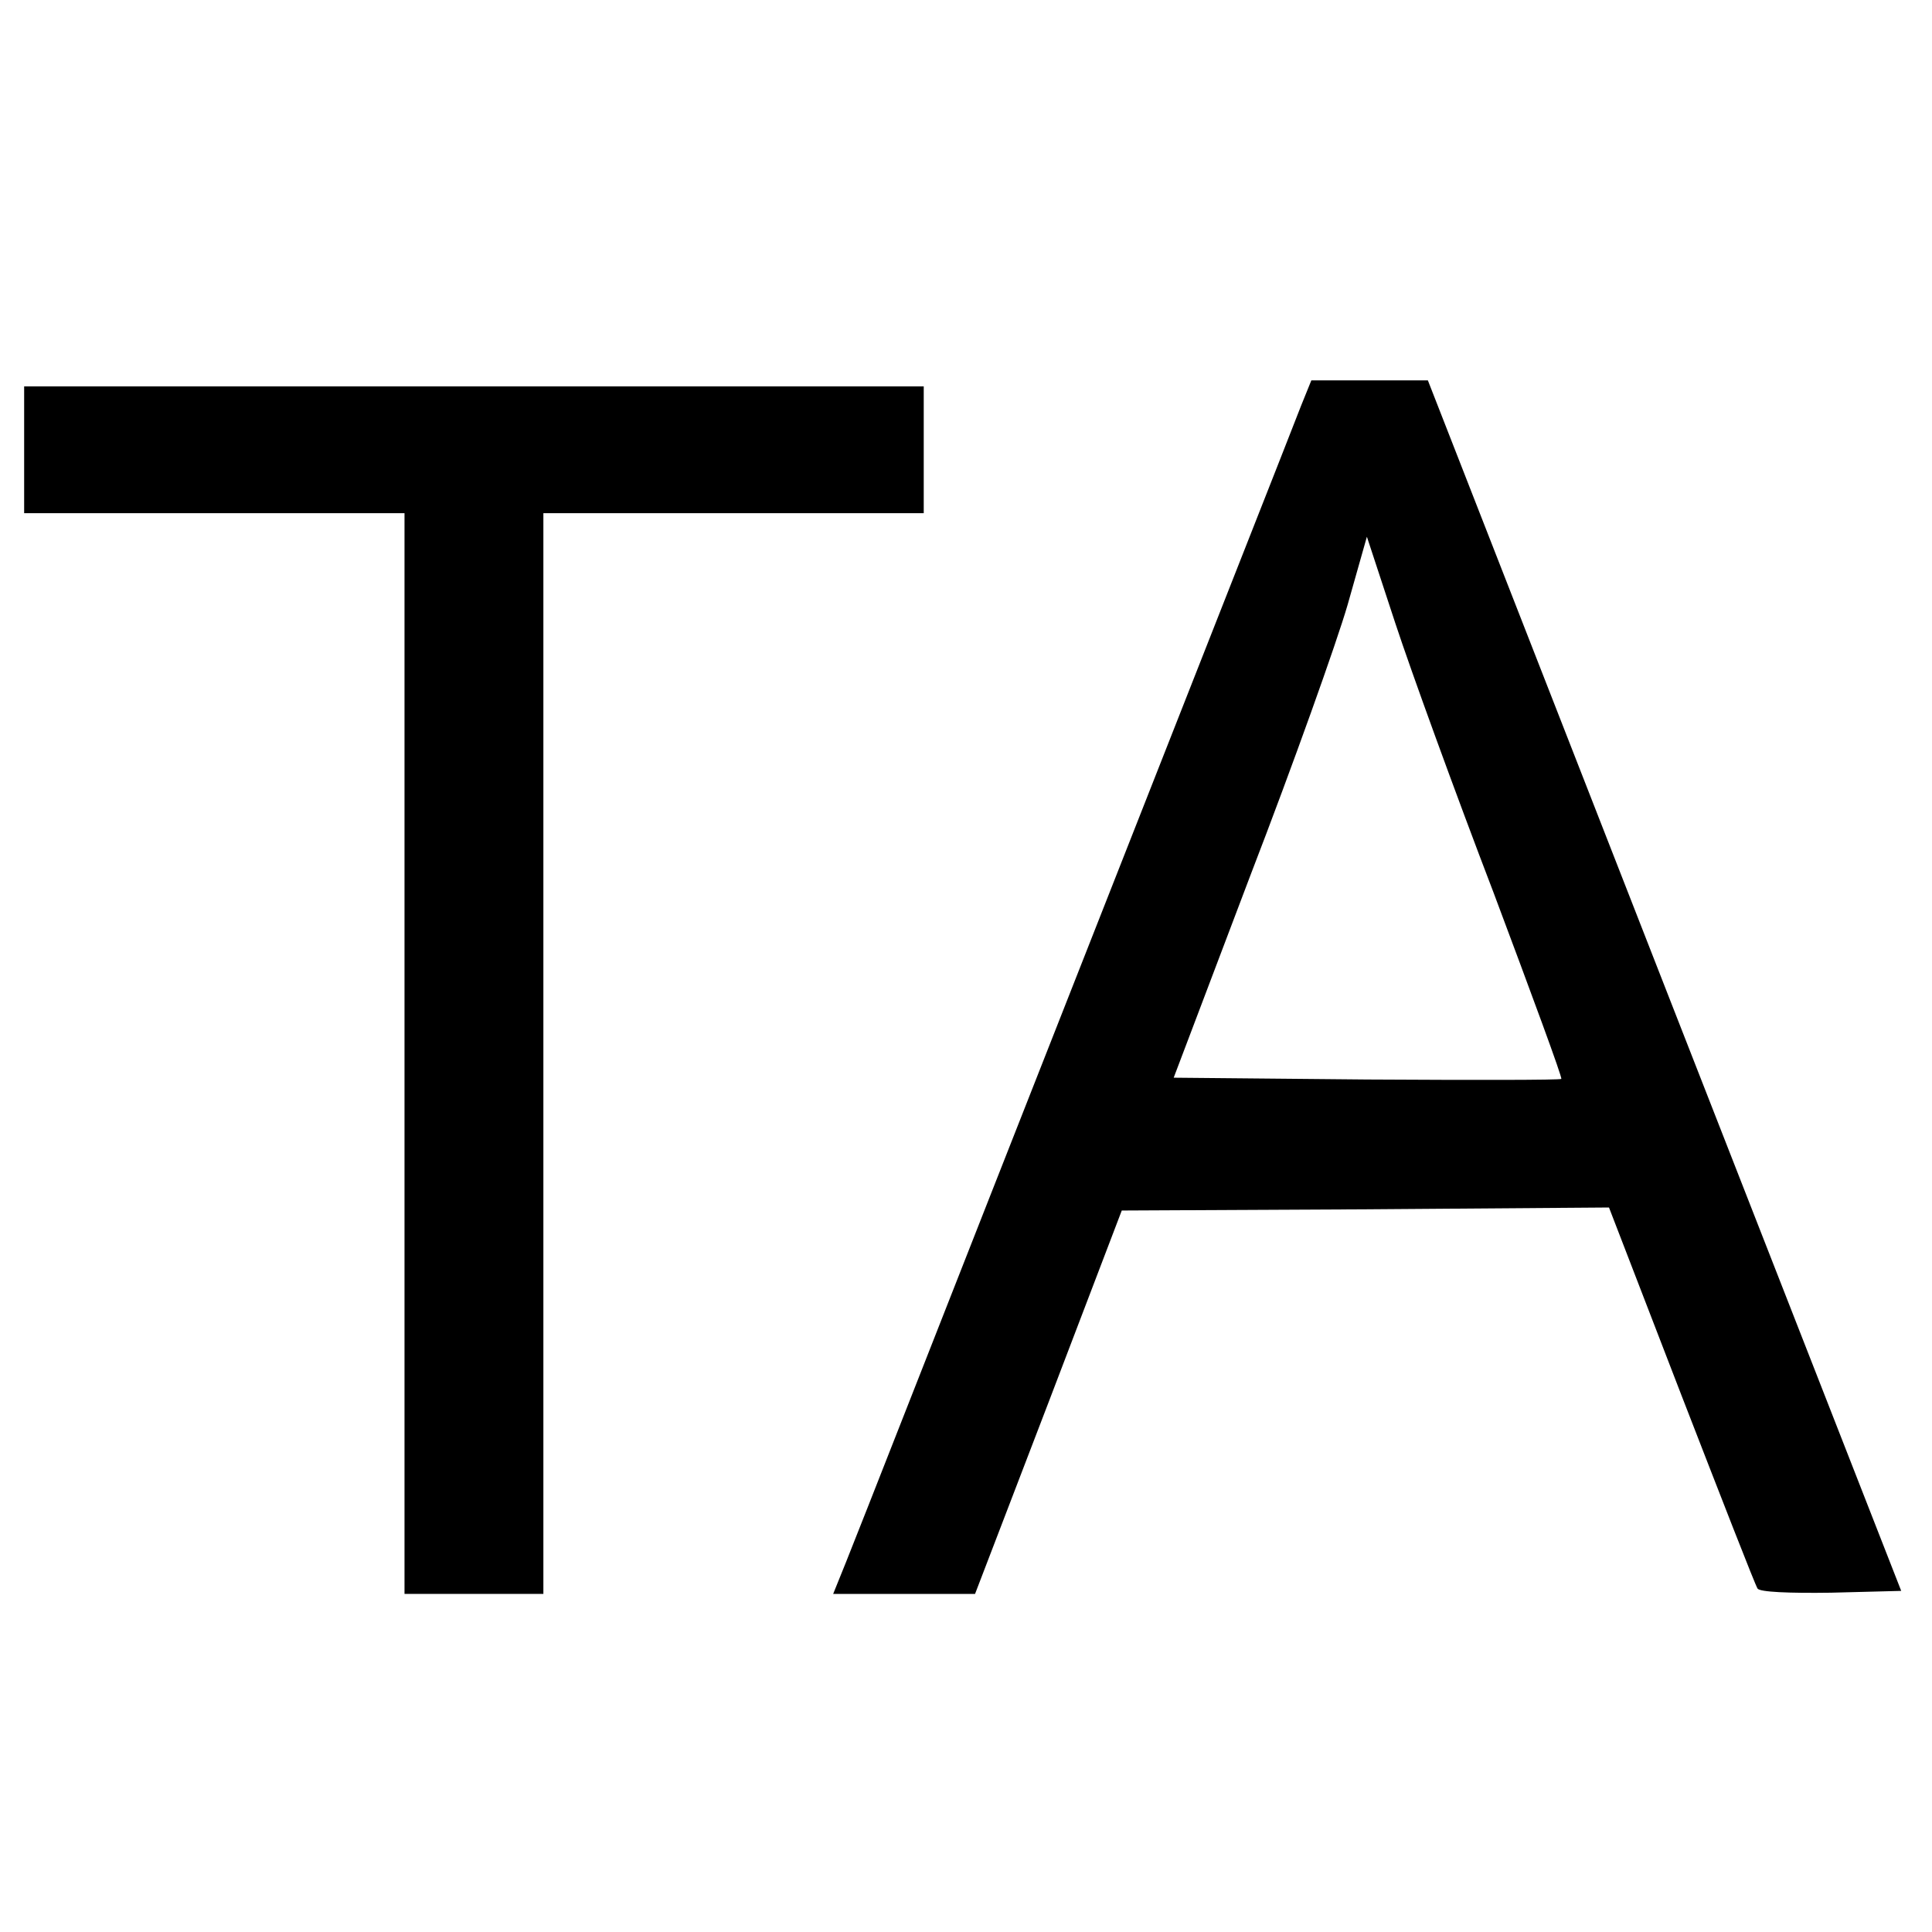
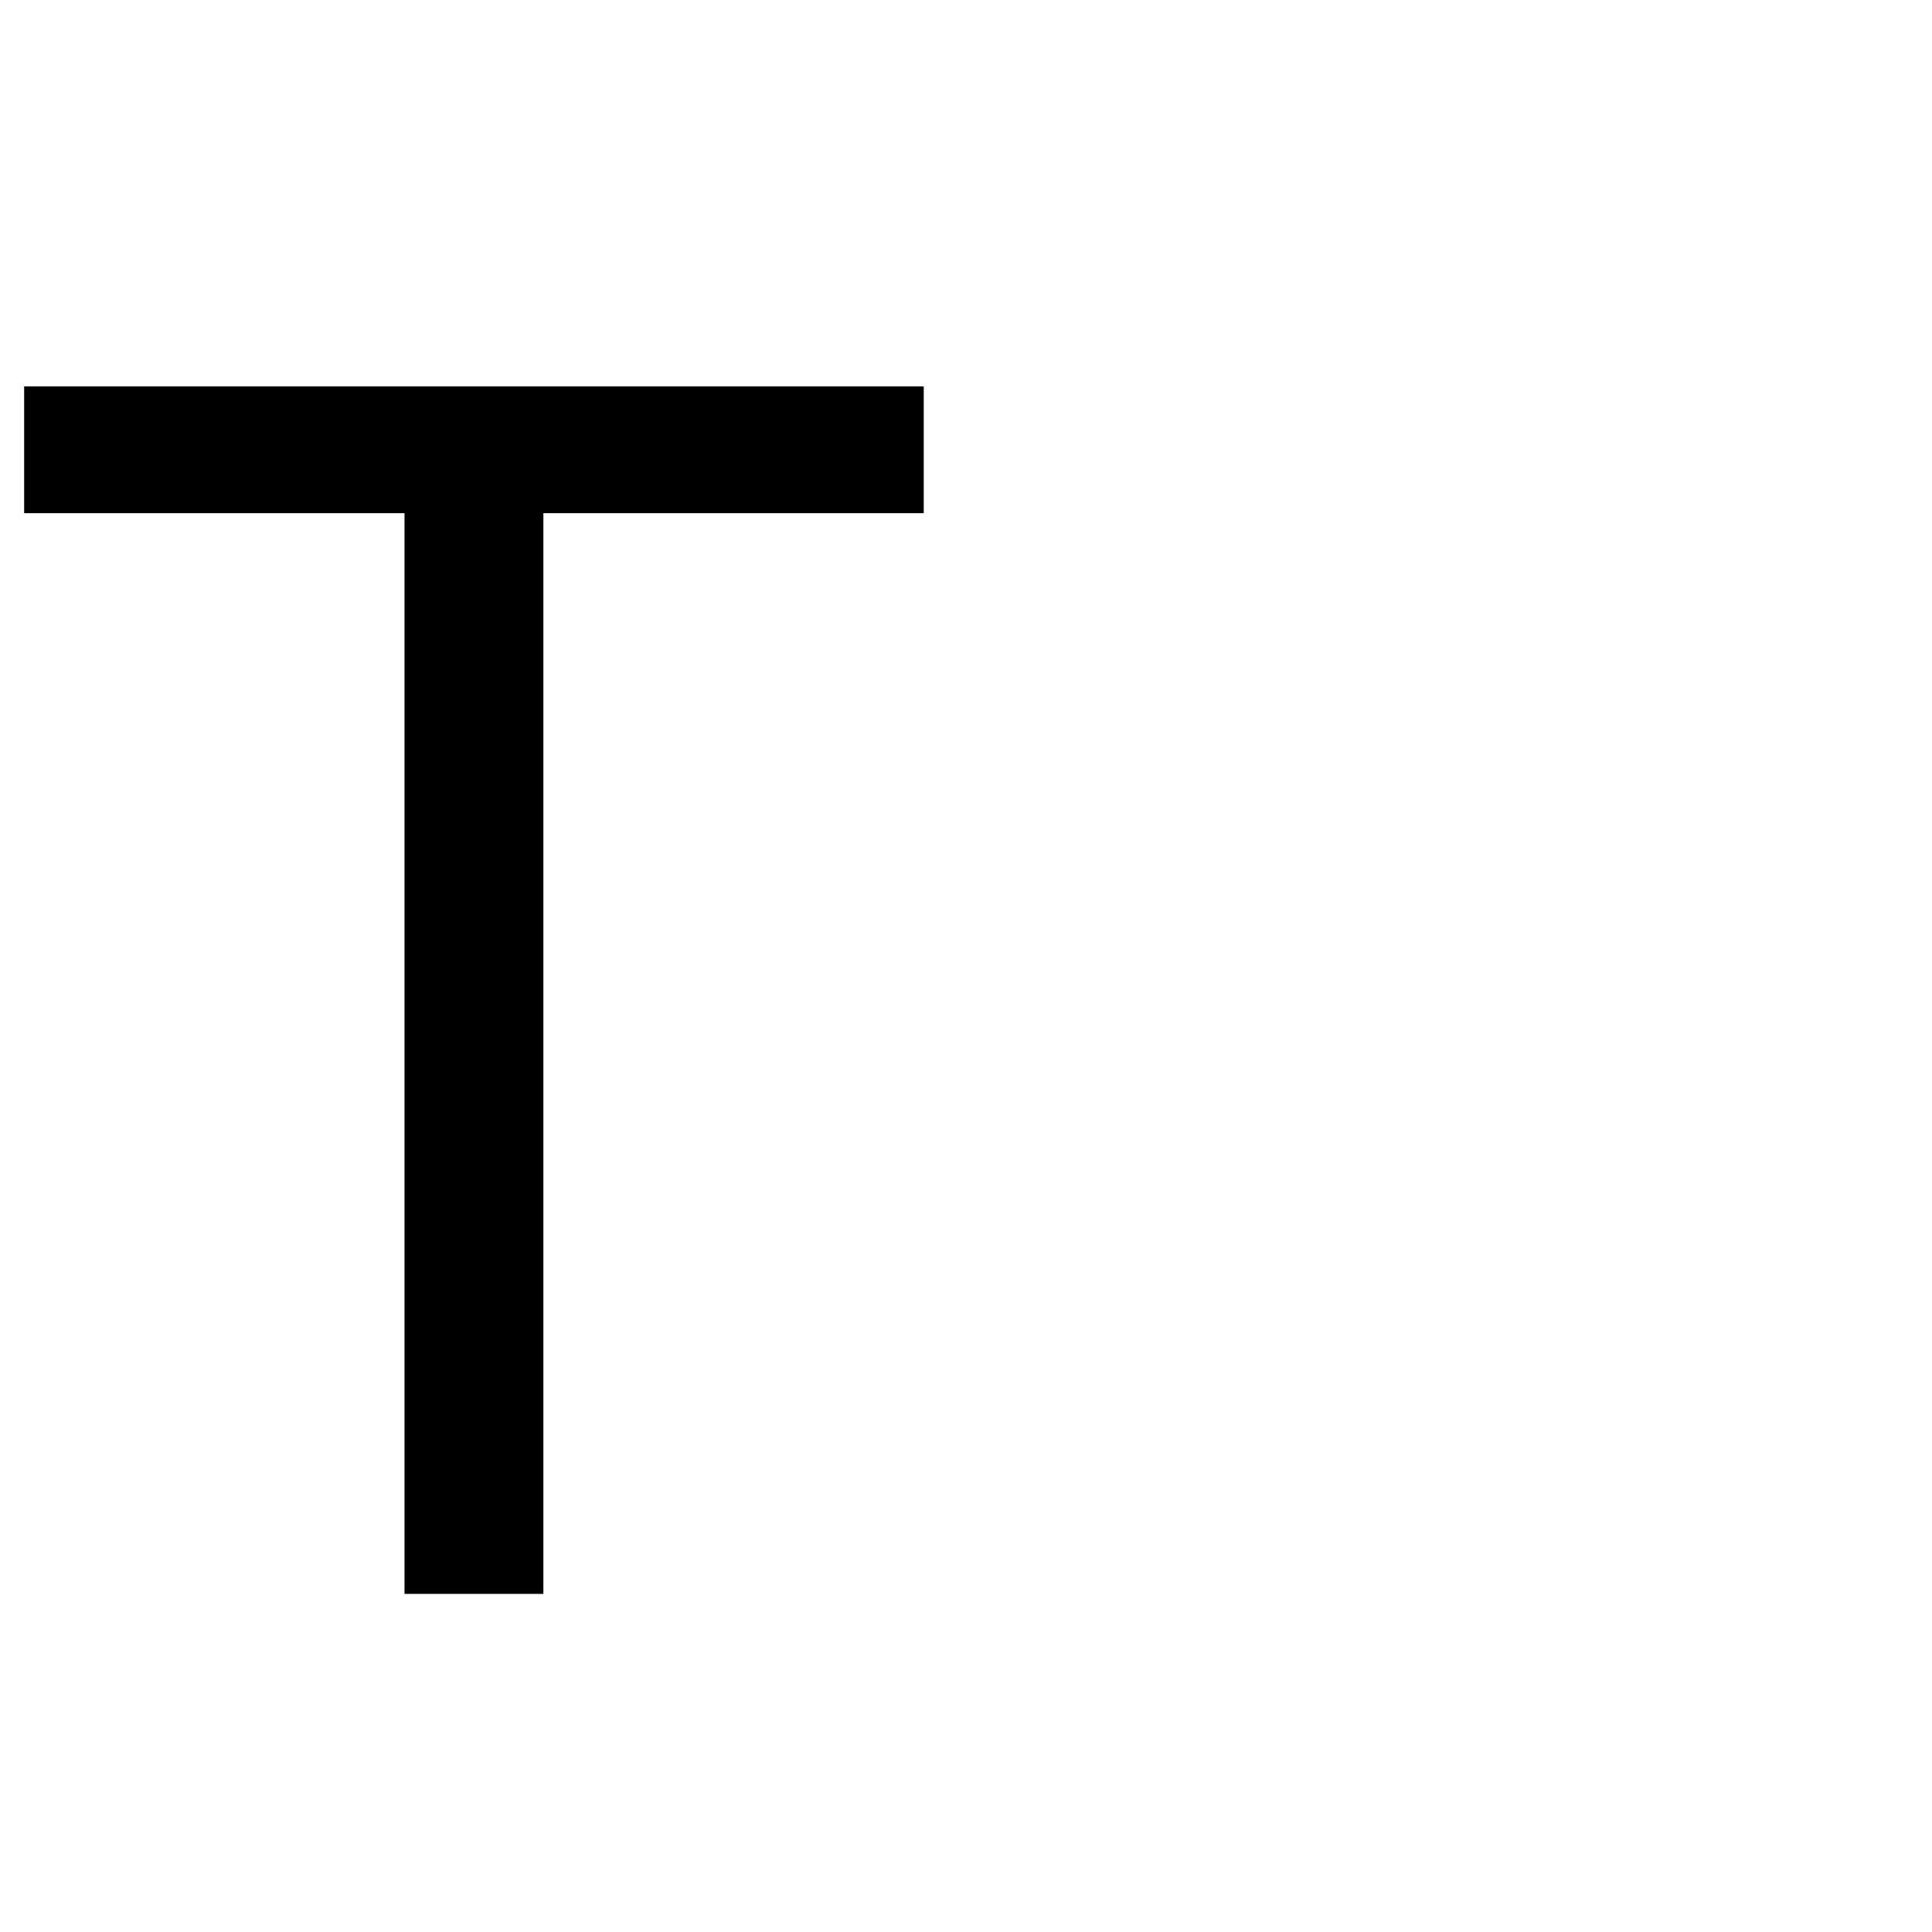
<svg xmlns="http://www.w3.org/2000/svg" version="1.0" width="320pt" height="320pt" viewBox="0 0 320 320" preserveAspectRatio="xMidYMid meet">
  <g transform="translate(0,320) scale(0.1,-0.1)" fill="#000000" stroke="none">
-     <path d="M2155 2528 c-9 -24 -178 -452 -375 -953 -197 -500 -367 -934 -379 -963 l-21 -52 118 0 117 0 122 318 121 317 404 2 403 3 120 -311 c66 -170 122 -314 126 -320 3 -6 53 -8 122 -7 l116 3 -392 1002 -392 1003 -96 0 -97 0 -17 -42z m319 -807 c63 -168 114 -306 112 -308 -2 -2 -147 -2 -322 -1 l-320 3 127 335 c71 184 143 386 161 448 l32 113 47 -143 c26 -79 99 -280 163 -447z" />
    <path d="M40 2455 l0 -105 315 0 315 0 0 -895 0 -895 115 0 115 0 0 895 0 895 315 0 315 0 0 105 0 105 -745 0 -745 0 0 -105z" />
  </g>
</svg>